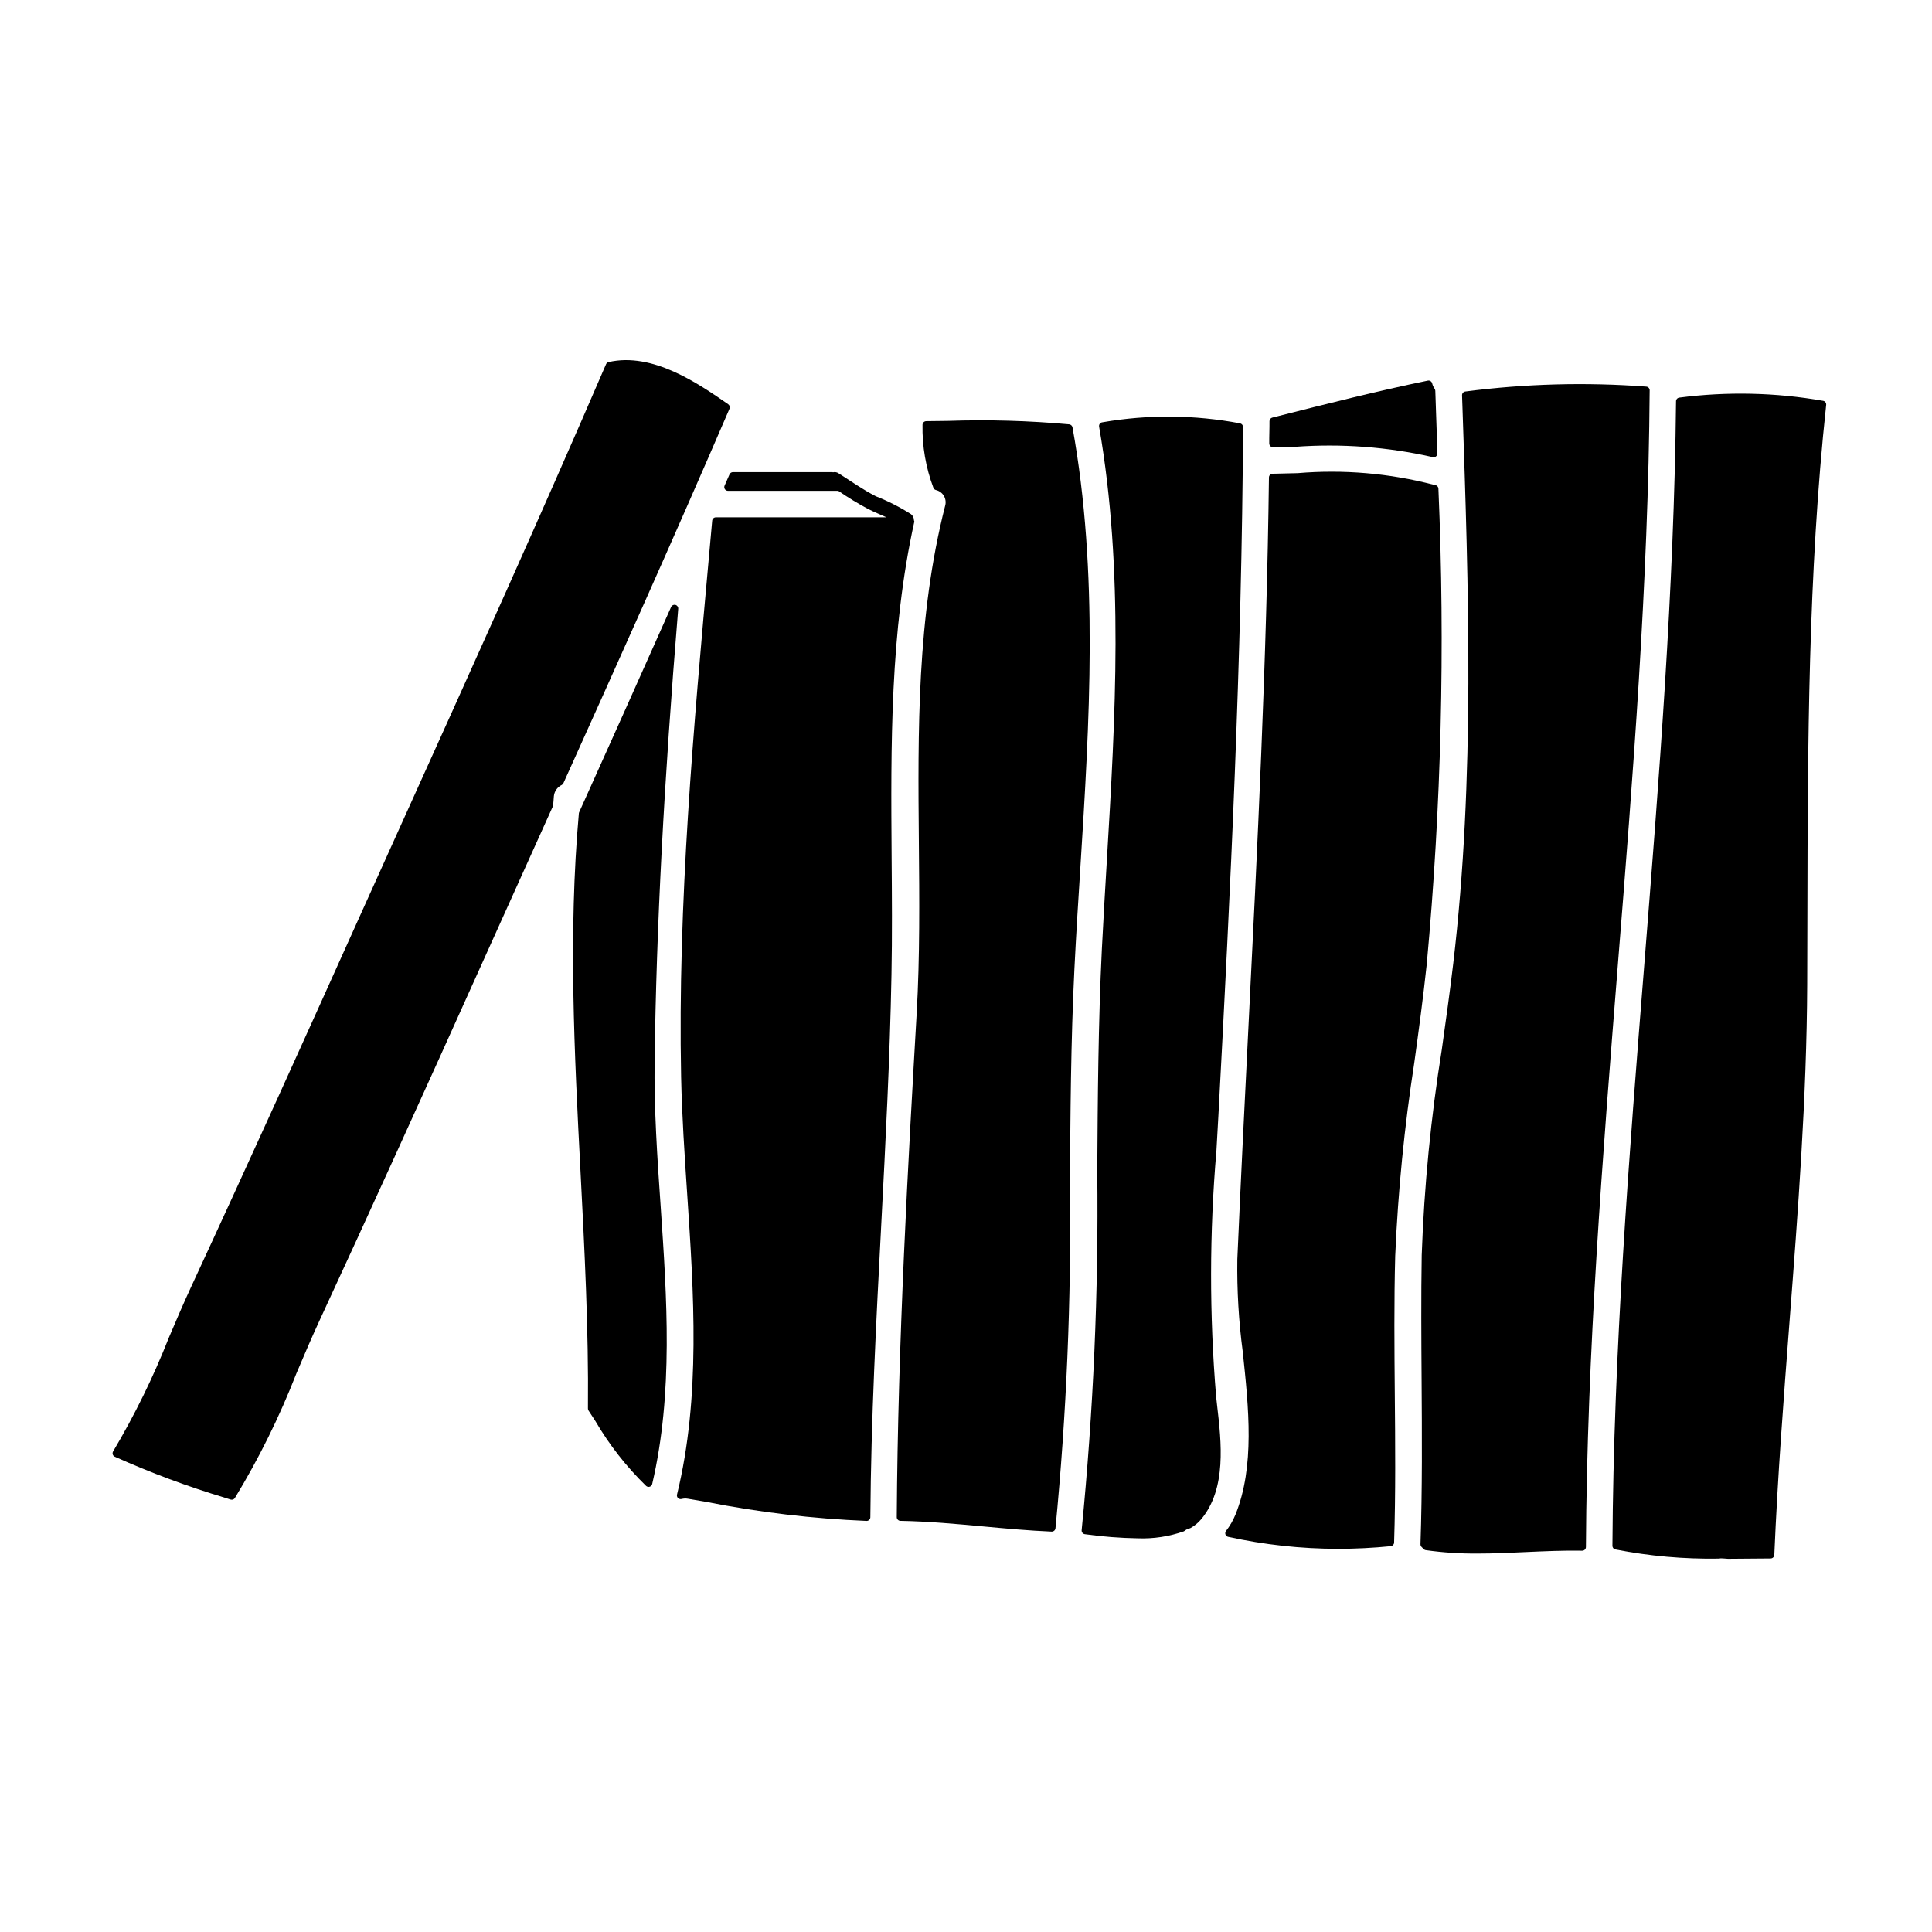
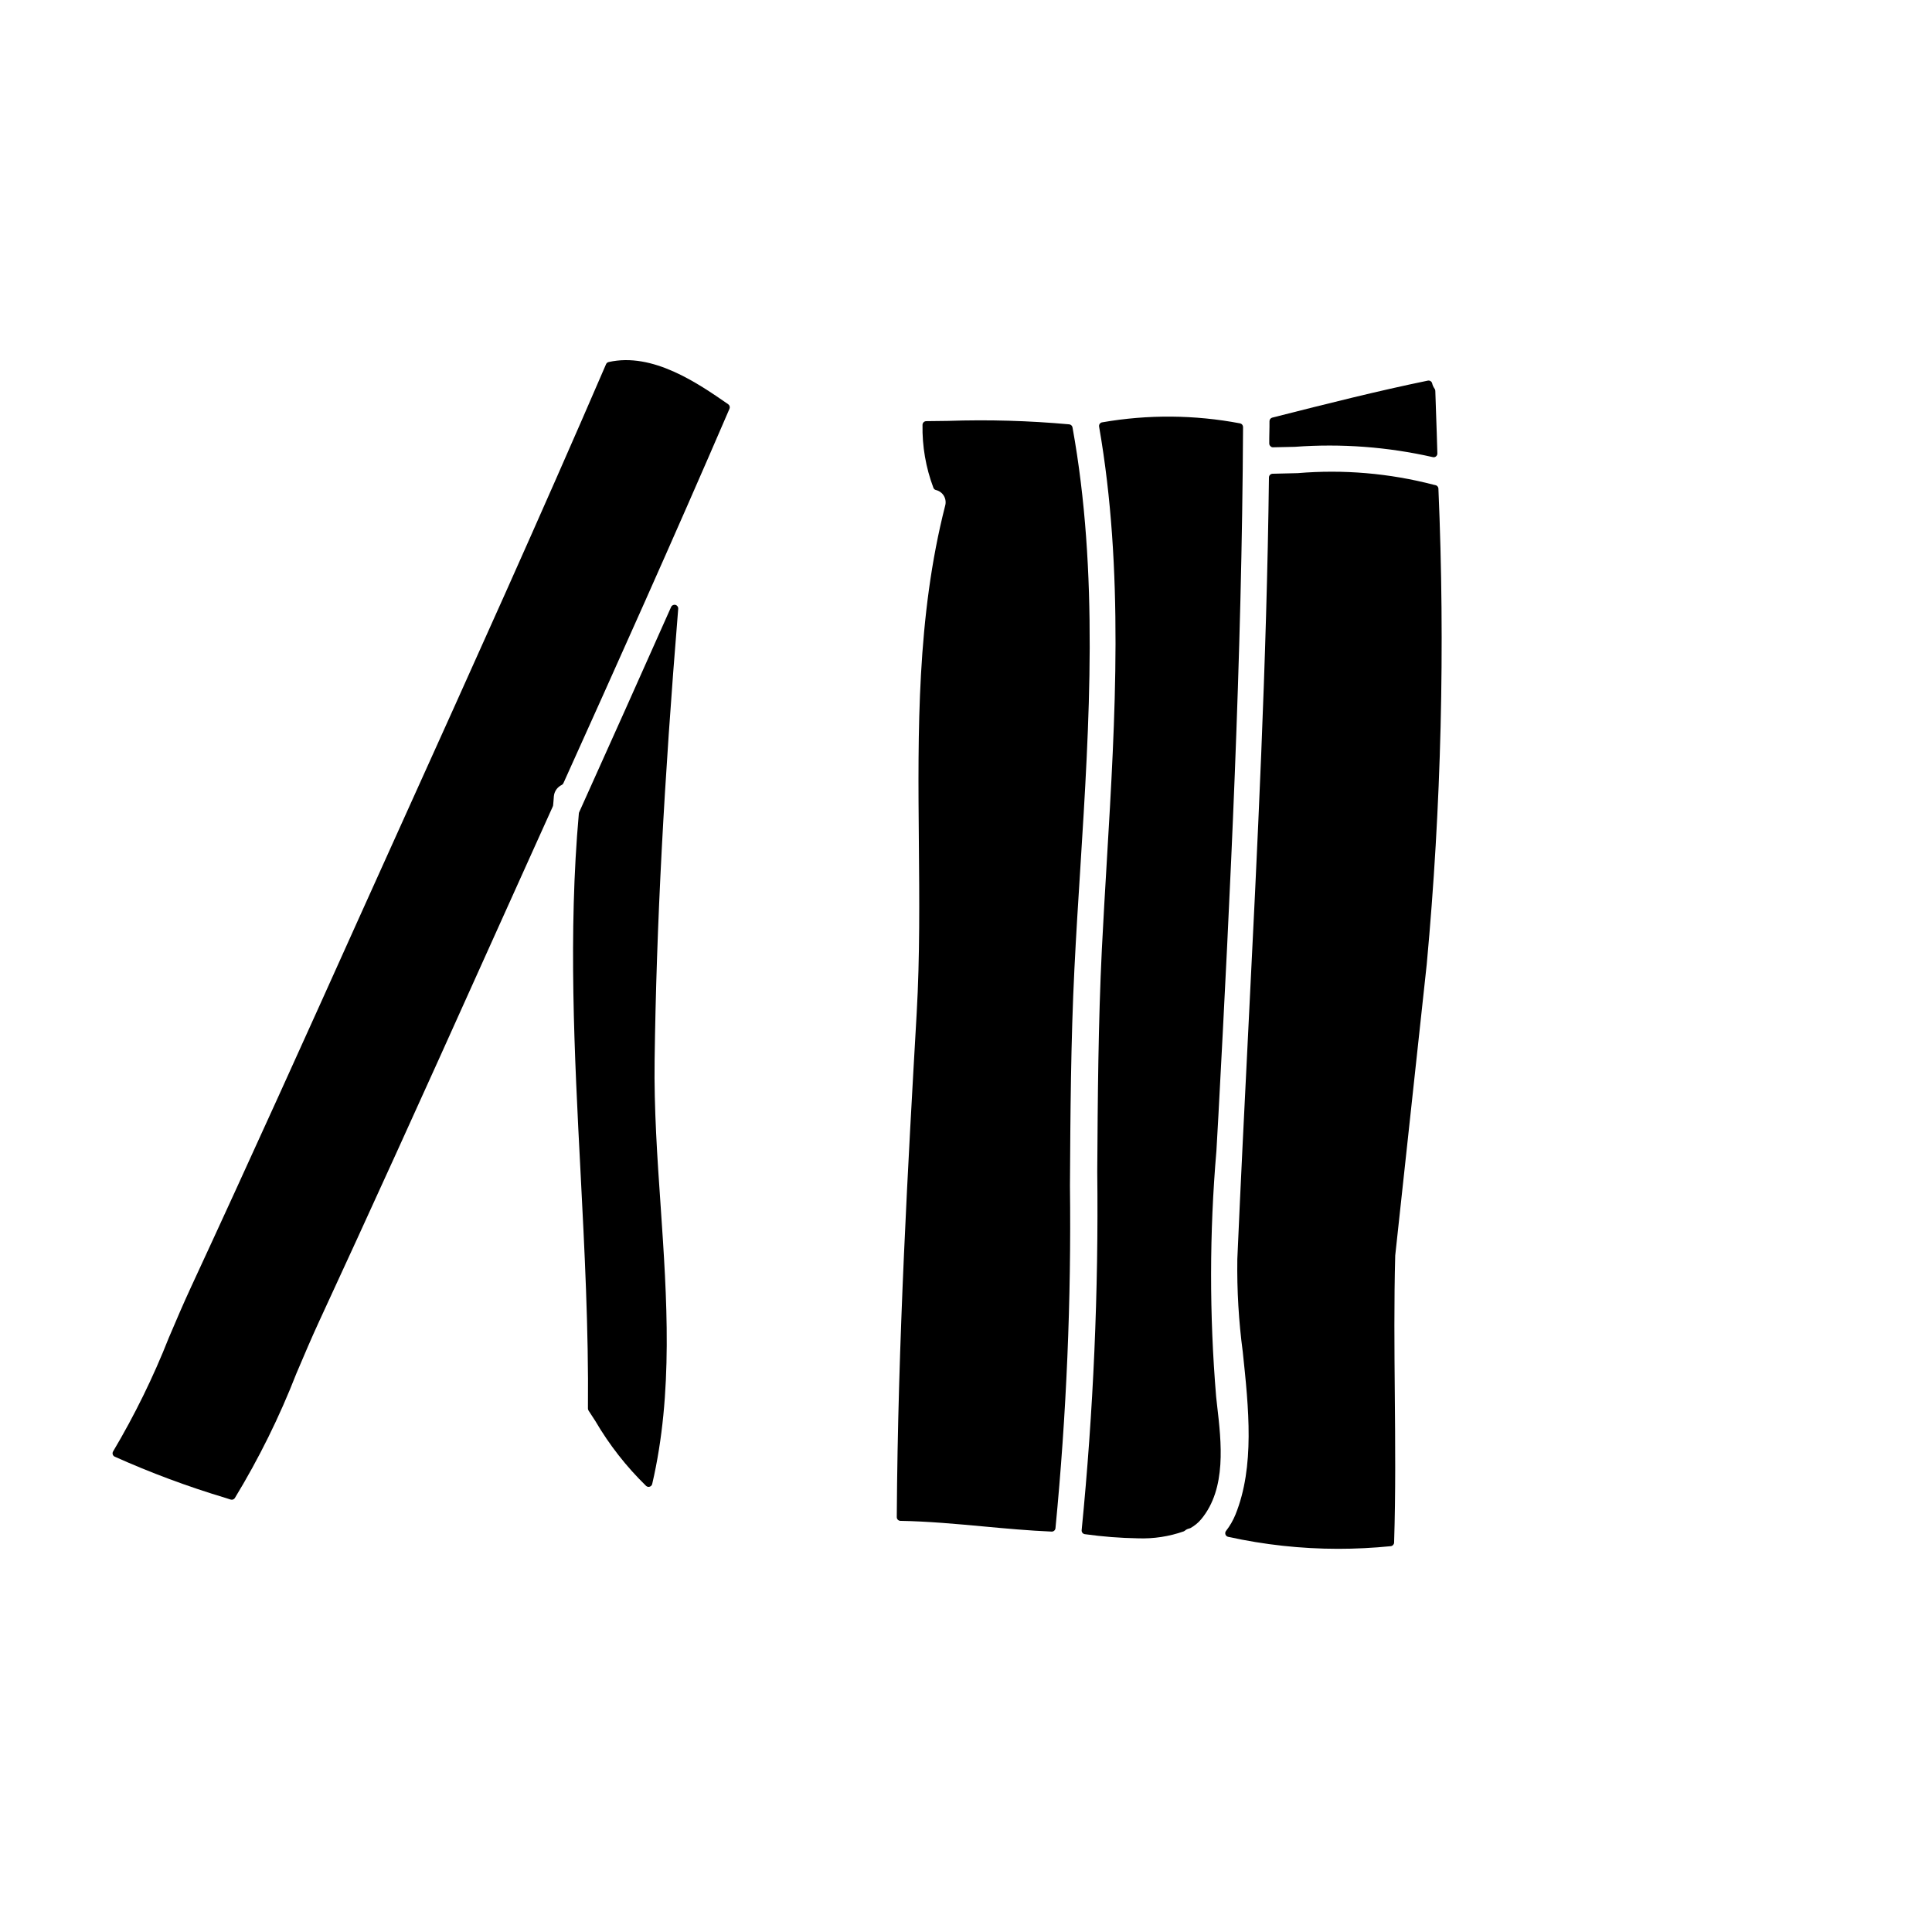
<svg xmlns="http://www.w3.org/2000/svg" fill="#000000" width="800px" height="800px" version="1.1" viewBox="144 144 512 512">
  <g>
    <path d="m336.97 251.12c-7.961-5.512-19.988-13.832-31.68-11.172l-0.004 0.004c-0.305 0.07-0.559 0.281-0.68 0.57-17.391 40.328-35.793 81.059-53.594 120.44-4.062 8.965-8.113 17.938-12.148 26.918-13.129 29.191-28.652 63.57-44.254 97.238-2.004 4.328-3.887 8.73-5.875 13.406-4.106 10.414-9.039 20.48-14.754 30.105-0.145 0.234-0.188 0.52-0.113 0.785 0.074 0.273 0.266 0.496 0.523 0.613 9.547 4.281 19.363 7.934 29.387 10.941l1.332 0.43-0.004-0.004c0.098 0.031 0.203 0.047 0.305 0.047 0.332 0.004 0.641-0.164 0.824-0.441 6.383-10.5 11.836-21.535 16.297-32.984 2.055-4.832 3.992-9.398 6.047-13.852 12.988-28.074 26.715-58.254 44.531-97.887 4.023-8.941 8.055-17.883 12.094-26.824l5.269-11.68h0.004c0.047-0.09 0.082-0.191 0.098-0.293 0.086-0.789 0.137-1.574 0.203-2.477v0.004c0.125-1.289 0.91-2.418 2.074-2.981 0.203-0.102 0.359-0.266 0.453-0.469 13.535-29.992 29.215-64.867 44.02-99.242 0.18-0.434 0.031-0.934-0.355-1.199z" />
-     <path d="m386.3 282.27c0.031-0.141-0.062-0.27-0.094-0.395 0.008-0.637-0.285-1.238-0.789-1.625-2.938-1.863-6.043-3.445-9.281-4.723-3.453-1.746-6.691-4.059-9.949-6.121-0.418-0.281-0.941-0.367-1.43-0.238-0.059 0-0.105-0.051-0.168-0.051h-26.348c-0.387 0-0.734 0.227-0.898 0.574-0.23 0.504-0.449 1.016-0.672 1.527-0.223 0.512-0.426 0.984-0.645 1.469-0.137 0.305-0.113 0.66 0.07 0.941 0.18 0.281 0.492 0.449 0.828 0.449h29.227c2.57 1.762 5.234 3.379 7.984 4.848 1.574 0.789 3.207 1.445 4.793 2.168h-45.211c-0.508 0-0.934 0.387-0.98 0.895l-0.828 9.195c-4.098 45.383-8.332 92.312-7.406 138.23 0.215 10.234 0.926 20.766 1.605 30.961 1.77 26.48 3.606 53.859-2.688 79.688h-0.004c-0.086 0.34 0.02 0.699 0.27 0.945 0.254 0.242 0.617 0.332 0.957 0.234 0.535-0.137 1.094-0.16 1.637-0.062l4.875 0.832c14.02 2.773 28.23 4.461 42.512 5.047 0.258 0 0.504-0.102 0.688-0.281 0.188-0.184 0.297-0.434 0.297-0.695 0.176-25.785 1.547-51.957 2.871-77.246 1.137-21.781 2.312-44.301 2.727-66.496 0.203-10.391 0.121-20.992 0.039-31.238-0.211-29.363-0.445-59.707 6.012-88.836z" />
    <path d="m317.48 424.89c0.477-35.34 2.465-73.332 6.254-119.55v-0.004c0.043-0.477-0.27-0.918-0.738-1.035-0.465-0.121-0.949 0.117-1.145 0.555-8.086 18.172-16.207 36.305-24.367 54.398v0.004c-0.047 0.098-0.074 0.203-0.082 0.312-2.832 31.652-1.18 63.812 0.438 94.906 1.062 20.582 2.168 41.863 1.969 62.789-0.004 0.195 0.051 0.387 0.16 0.551l1.793 2.754c3.695 6.32 8.223 12.113 13.469 17.219 0.258 0.23 0.621 0.309 0.949 0.203 0.332-0.105 0.582-0.379 0.66-0.719 5.621-24.105 3.902-49.266 2.242-73.602-0.887-12.758-1.785-25.957-1.602-38.781z" />
    <path d="m481.37 262.54c1.969-0.035 3.914-0.082 5.867-0.129v-0.004c12.215-0.895 24.492 0.023 36.434 2.727 0.086 0.023 0.176 0.039 0.266 0.039 0.266 0 0.52-0.109 0.703-0.301 0.188-0.188 0.285-0.445 0.277-0.711-0.098-3.672-0.223-7.332-0.355-11l-0.188-5.594c-0.008-0.195-0.07-0.383-0.184-0.543-0.305-0.426-0.527-0.906-0.648-1.418-0.121-0.52-0.637-0.848-1.156-0.738-13.336 2.754-26.02 5.945-41.215 9.801-0.438 0.109-0.742 0.504-0.742 0.953 0 0.984 0 1.969-0.031 2.953-0.031 0.984-0.031 1.969-0.031 2.981 0.012 0.262 0.125 0.512 0.32 0.688 0.172 0.199 0.422 0.305 0.684 0.297z" />
-     <path d="m581.18 247.45c0.008-0.527-0.402-0.965-0.93-0.992-15.988-1.199-32.059-0.762-47.957 1.301-0.492 0.078-0.848 0.508-0.836 1.004l0.086 2.449c1.66 48.703 3.379 99.074-2.414 148.1-0.898 7.578-1.969 15.242-3.012 22.648l0.004-0.004c-2.918 18.094-4.703 36.355-5.352 54.672-0.18 11.02-0.105 22.18-0.031 32.992 0.094 14.297 0.195 29.078-0.297 43.609h0.004c-0.012 0.293 0.109 0.574 0.328 0.77 0.168 0.145 0.324 0.301 0.465 0.469 0.156 0.18 0.371 0.301 0.605 0.336 4.566 0.641 9.172 0.941 13.777 0.902 4.273 0 8.539-0.191 12.727-0.395 4.91-0.219 9.98-0.453 14.957-0.363v0.004c0.258 0 0.508-0.102 0.691-0.285 0.188-0.184 0.289-0.434 0.293-0.691 0.273-51.492 4.43-103.66 8.445-154.12 3.996-49.879 8.09-101.46 8.445-152.41z" />
-     <path d="m627.14 250.22c-12.586-2.207-25.438-2.492-38.109-0.848-0.492 0.059-0.863 0.473-0.867 0.969-0.5 49.859-4.523 100.37-8.406 149.24-4.016 50.43-8.16 102.58-8.449 154.07h-0.004c0 0.469 0.328 0.875 0.789 0.969 9.02 1.762 18.199 2.574 27.391 2.426 0.379-0.078 0.77-0.09 1.152-0.043l0.43 0.027c0.23 0 0.461 0.023 0.855 0.066l11.316-0.09h-0.004c0.527-0.004 0.953-0.418 0.977-0.941 0.867-20.562 2.469-41.43 4.016-61.605 2.25-29.297 4.574-59.582 4.699-89.516 0.027-6.379 0.047-12.762 0.051-19.145 0.09-44.164 0.176-89.828 4.977-134.5v-0.004c0.055-0.516-0.301-0.984-0.812-1.074z" />
    <path d="m466.29 514.14c-1.809-21.688-1.785-43.484 0.074-65.168 0.18-3.148 0.359-6.297 0.531-9.445 3.148-58.797 6.231-121.3 6.527-182.36 0-0.457-0.312-0.859-0.762-0.965-12.066-2.293-24.445-2.391-36.543-0.285-0.27 0.031-0.508 0.176-0.668 0.391-0.16 0.215-0.223 0.488-0.176 0.75 6.625 38.039 4.301 77.168 2.051 115.02-0.465 7.824-0.926 15.645-1.32 23.453-0.961 19.645-1.094 39.645-1.219 58.98 0.363 31.711-1.02 63.414-4.133 94.973-0.066 0.535 0.316 1.023 0.855 1.09 4.668 0.652 9.375 1.02 14.09 1.098 4.121 0.148 8.234-0.48 12.125-1.852 0.098-0.043 0.191-0.098 0.27-0.168 0.336-0.293 0.742-0.496 1.18-0.586 0.113-0.02 0.219-0.059 0.316-0.117 1.09-0.602 2.062-1.402 2.859-2.363 6.75-8.137 5.332-20.336 4.195-30.141z" />
-     <path d="m522.1 399.54c3.867-41.898 4.898-84.004 3.094-126.04-0.016-0.473-0.363-0.871-0.832-0.945-0.133-0.016-0.266-0.043-0.391-0.082-11.766-3.066-23.969-4.109-36.082-3.086-2.211 0.062-4.43 0.125-6.633 0.16-0.535 0.012-0.965 0.441-0.973 0.977-0.59 48.727-3.066 98.293-5.465 146.23-1 20.008-2.035 40.695-2.918 61.027h0.004c-0.117 8.18 0.363 16.355 1.441 24.465 1.574 14.93 3.219 30.371-1.941 43.152v-0.004c-0.633 1.551-1.477 3.008-2.504 4.328-0.203 0.27-0.254 0.621-0.141 0.934 0.117 0.312 0.383 0.547 0.711 0.617 9.566 2.109 19.332 3.176 29.125 3.18 4.613 0 9.258-0.23 13.969-0.699l0.004-0.004c0.488-0.051 0.867-0.453 0.883-0.949 0.418-13.086 0.301-26.395 0.184-39.262-0.105-12.086-0.219-24.582 0.113-36.855h0.004c0.738-17.086 2.422-34.117 5.043-51.016 1.18-8.52 2.363-17.32 3.305-26.125z" />
+     <path d="m522.1 399.54c3.867-41.898 4.898-84.004 3.094-126.04-0.016-0.473-0.363-0.871-0.832-0.945-0.133-0.016-0.266-0.043-0.391-0.082-11.766-3.066-23.969-4.109-36.082-3.086-2.211 0.062-4.43 0.125-6.633 0.16-0.535 0.012-0.965 0.441-0.973 0.977-0.59 48.727-3.066 98.293-5.465 146.23-1 20.008-2.035 40.695-2.918 61.027h0.004c-0.117 8.18 0.363 16.355 1.441 24.465 1.574 14.93 3.219 30.371-1.941 43.152v-0.004c-0.633 1.551-1.477 3.008-2.504 4.328-0.203 0.27-0.254 0.621-0.141 0.934 0.117 0.312 0.383 0.547 0.711 0.617 9.566 2.109 19.332 3.176 29.125 3.18 4.613 0 9.258-0.23 13.969-0.699l0.004-0.004c0.488-0.051 0.867-0.453 0.883-0.949 0.418-13.086 0.301-26.395 0.184-39.262-0.105-12.086-0.219-24.582 0.113-36.855h0.004z" />
    <path d="m428.22 257.24c-0.086-0.418-0.43-0.734-0.855-0.785-10.699-0.973-21.445-1.277-32.18-0.914l-5.731 0.07c-0.527 0.008-0.957 0.426-0.977 0.953-0.105 5.691 0.871 11.352 2.875 16.68 0.105 0.297 0.344 0.523 0.645 0.609 0.898 0.203 1.672 0.766 2.141 1.555 0.465 0.789 0.59 1.738 0.336 2.621-7.516 29.43-7.231 59.863-6.965 89.301 0.133 14.863 0.277 30.23-0.586 45.289-2.223 38.801-4.992 87.094-5.269 133.43-0.004 0.539 0.426 0.98 0.965 0.992 7.348 0.129 14.801 0.816 22.008 1.48 5.902 0.547 12.02 1.109 18.066 1.367h0.039c0.496 0 0.918-0.375 0.977-0.871 2.922-30.172 4.207-60.484 3.84-90.797 0.113-18.832 0.23-38.305 1.18-57.426 0.441-8.918 1.012-18.027 1.574-26.836 2.41-38.434 4.894-78.18-2.082-116.72z" />
  </g>
</svg>